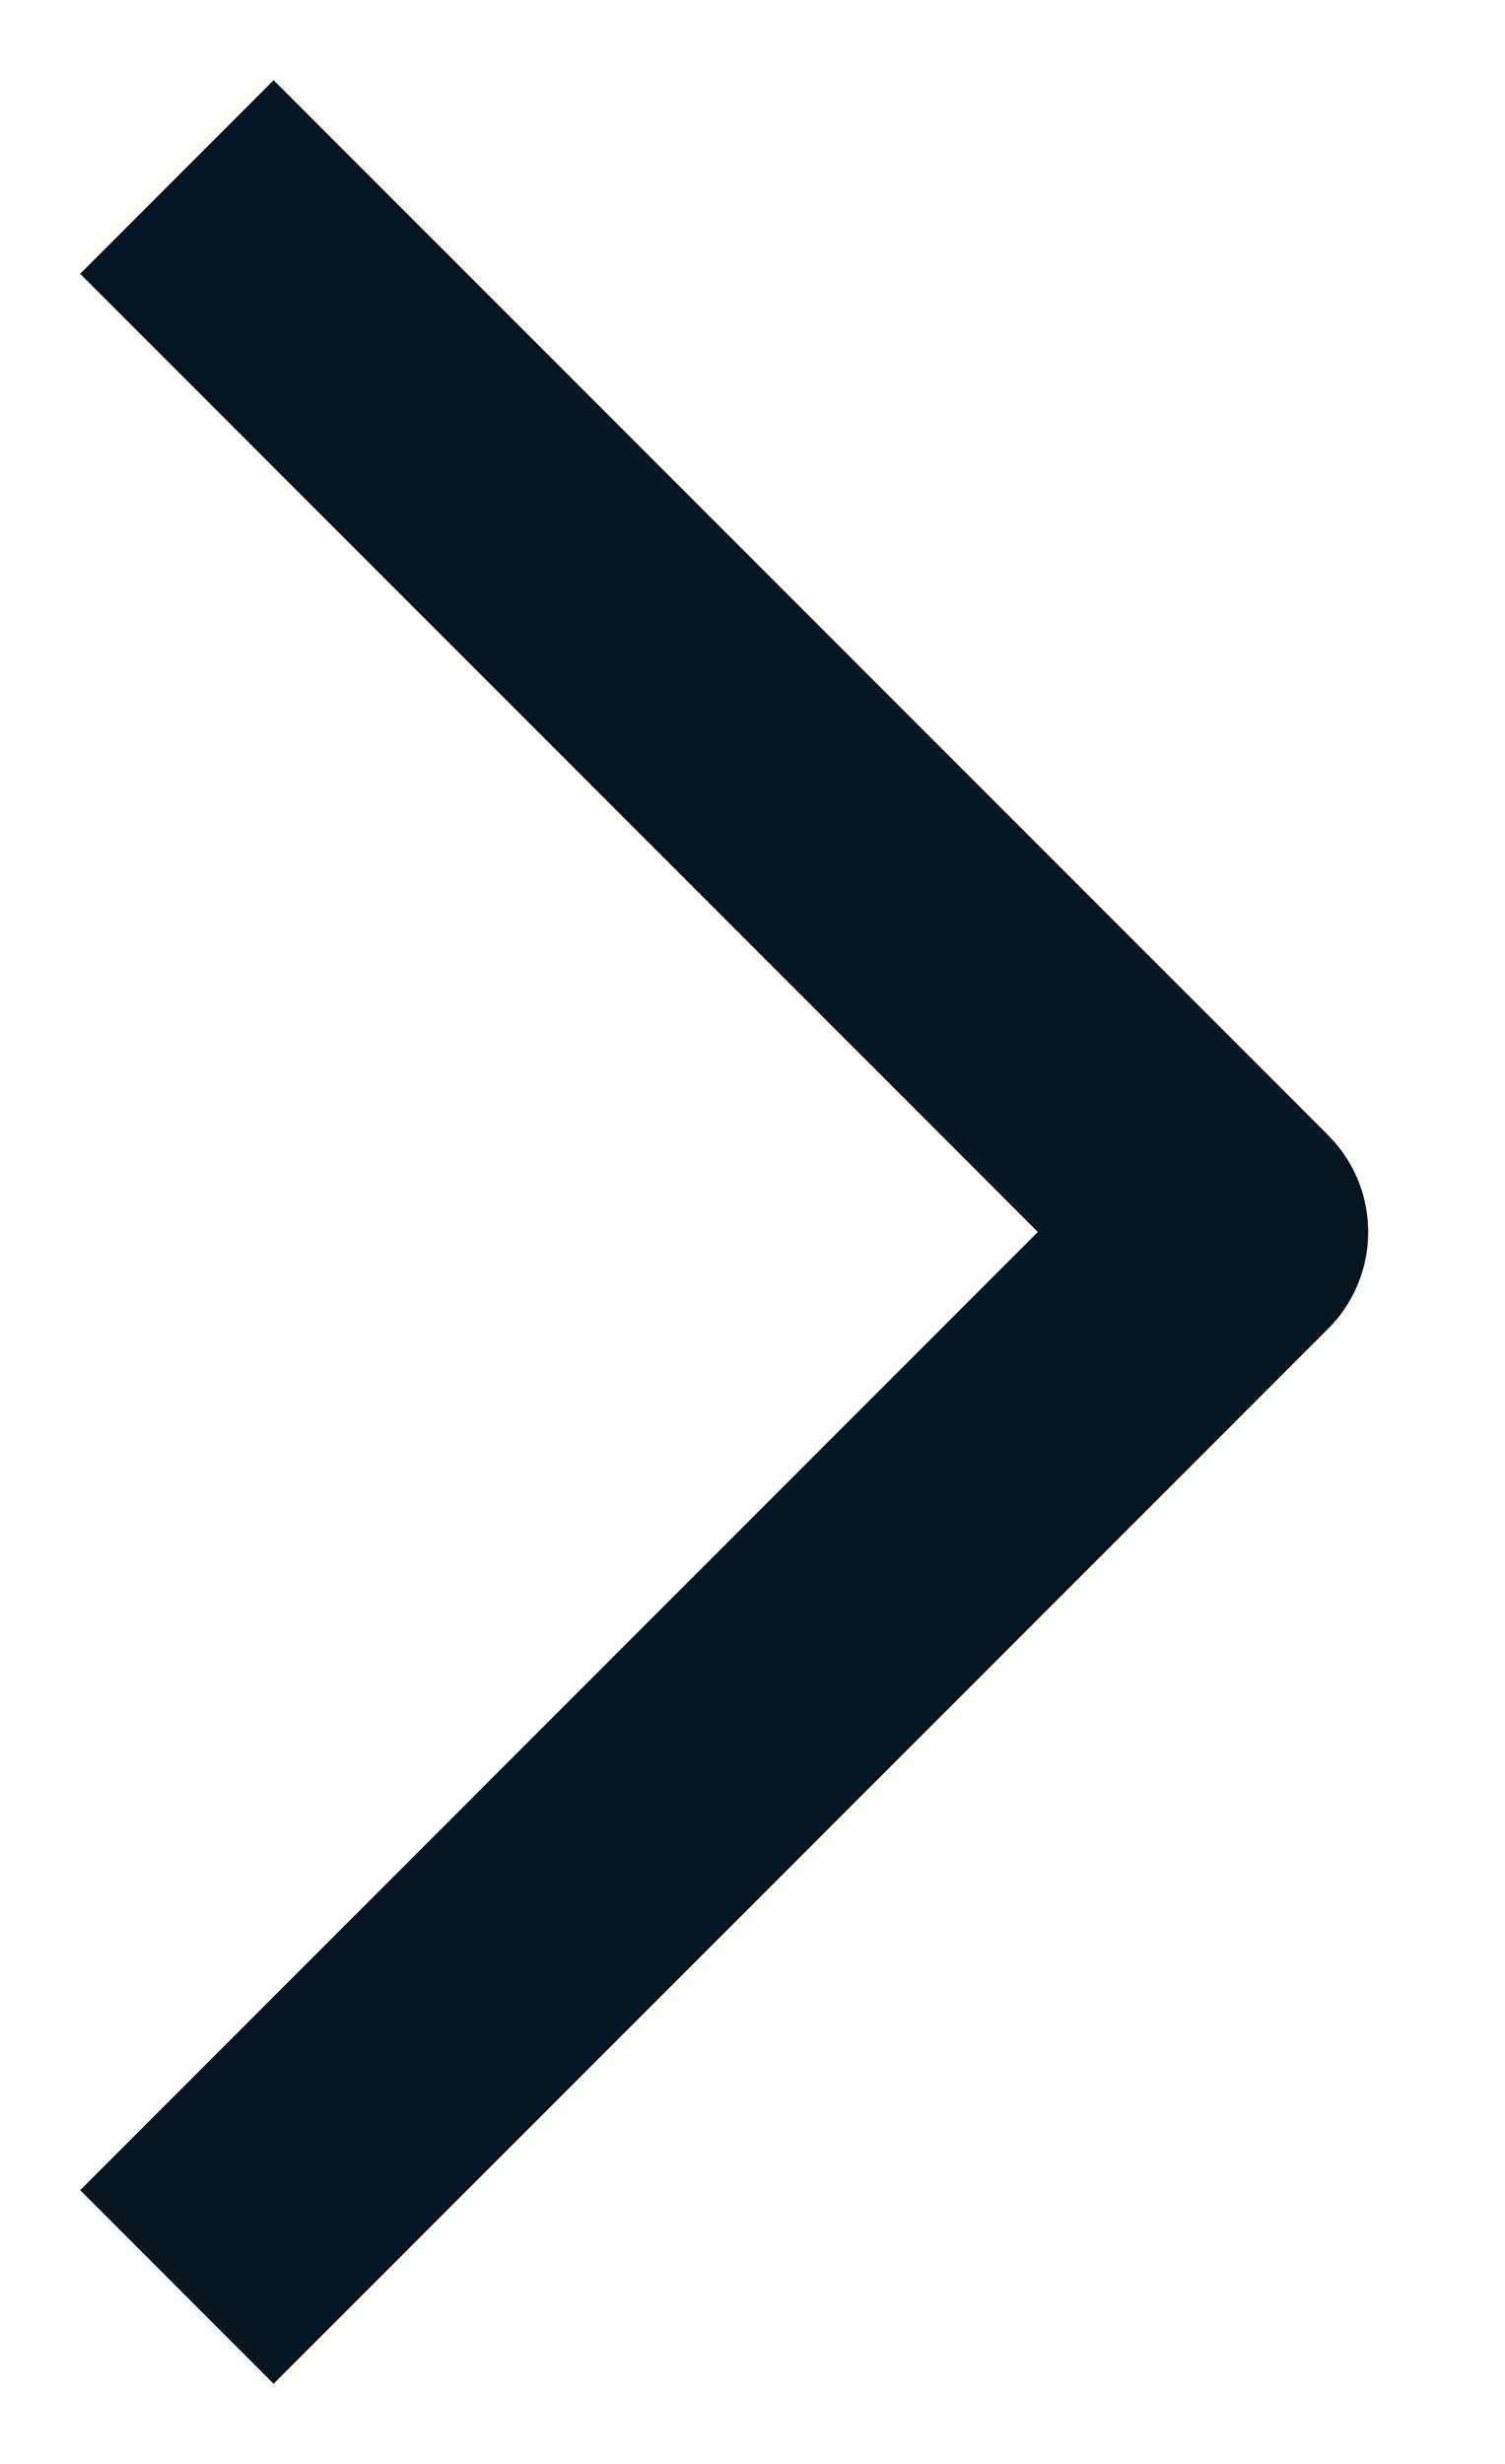
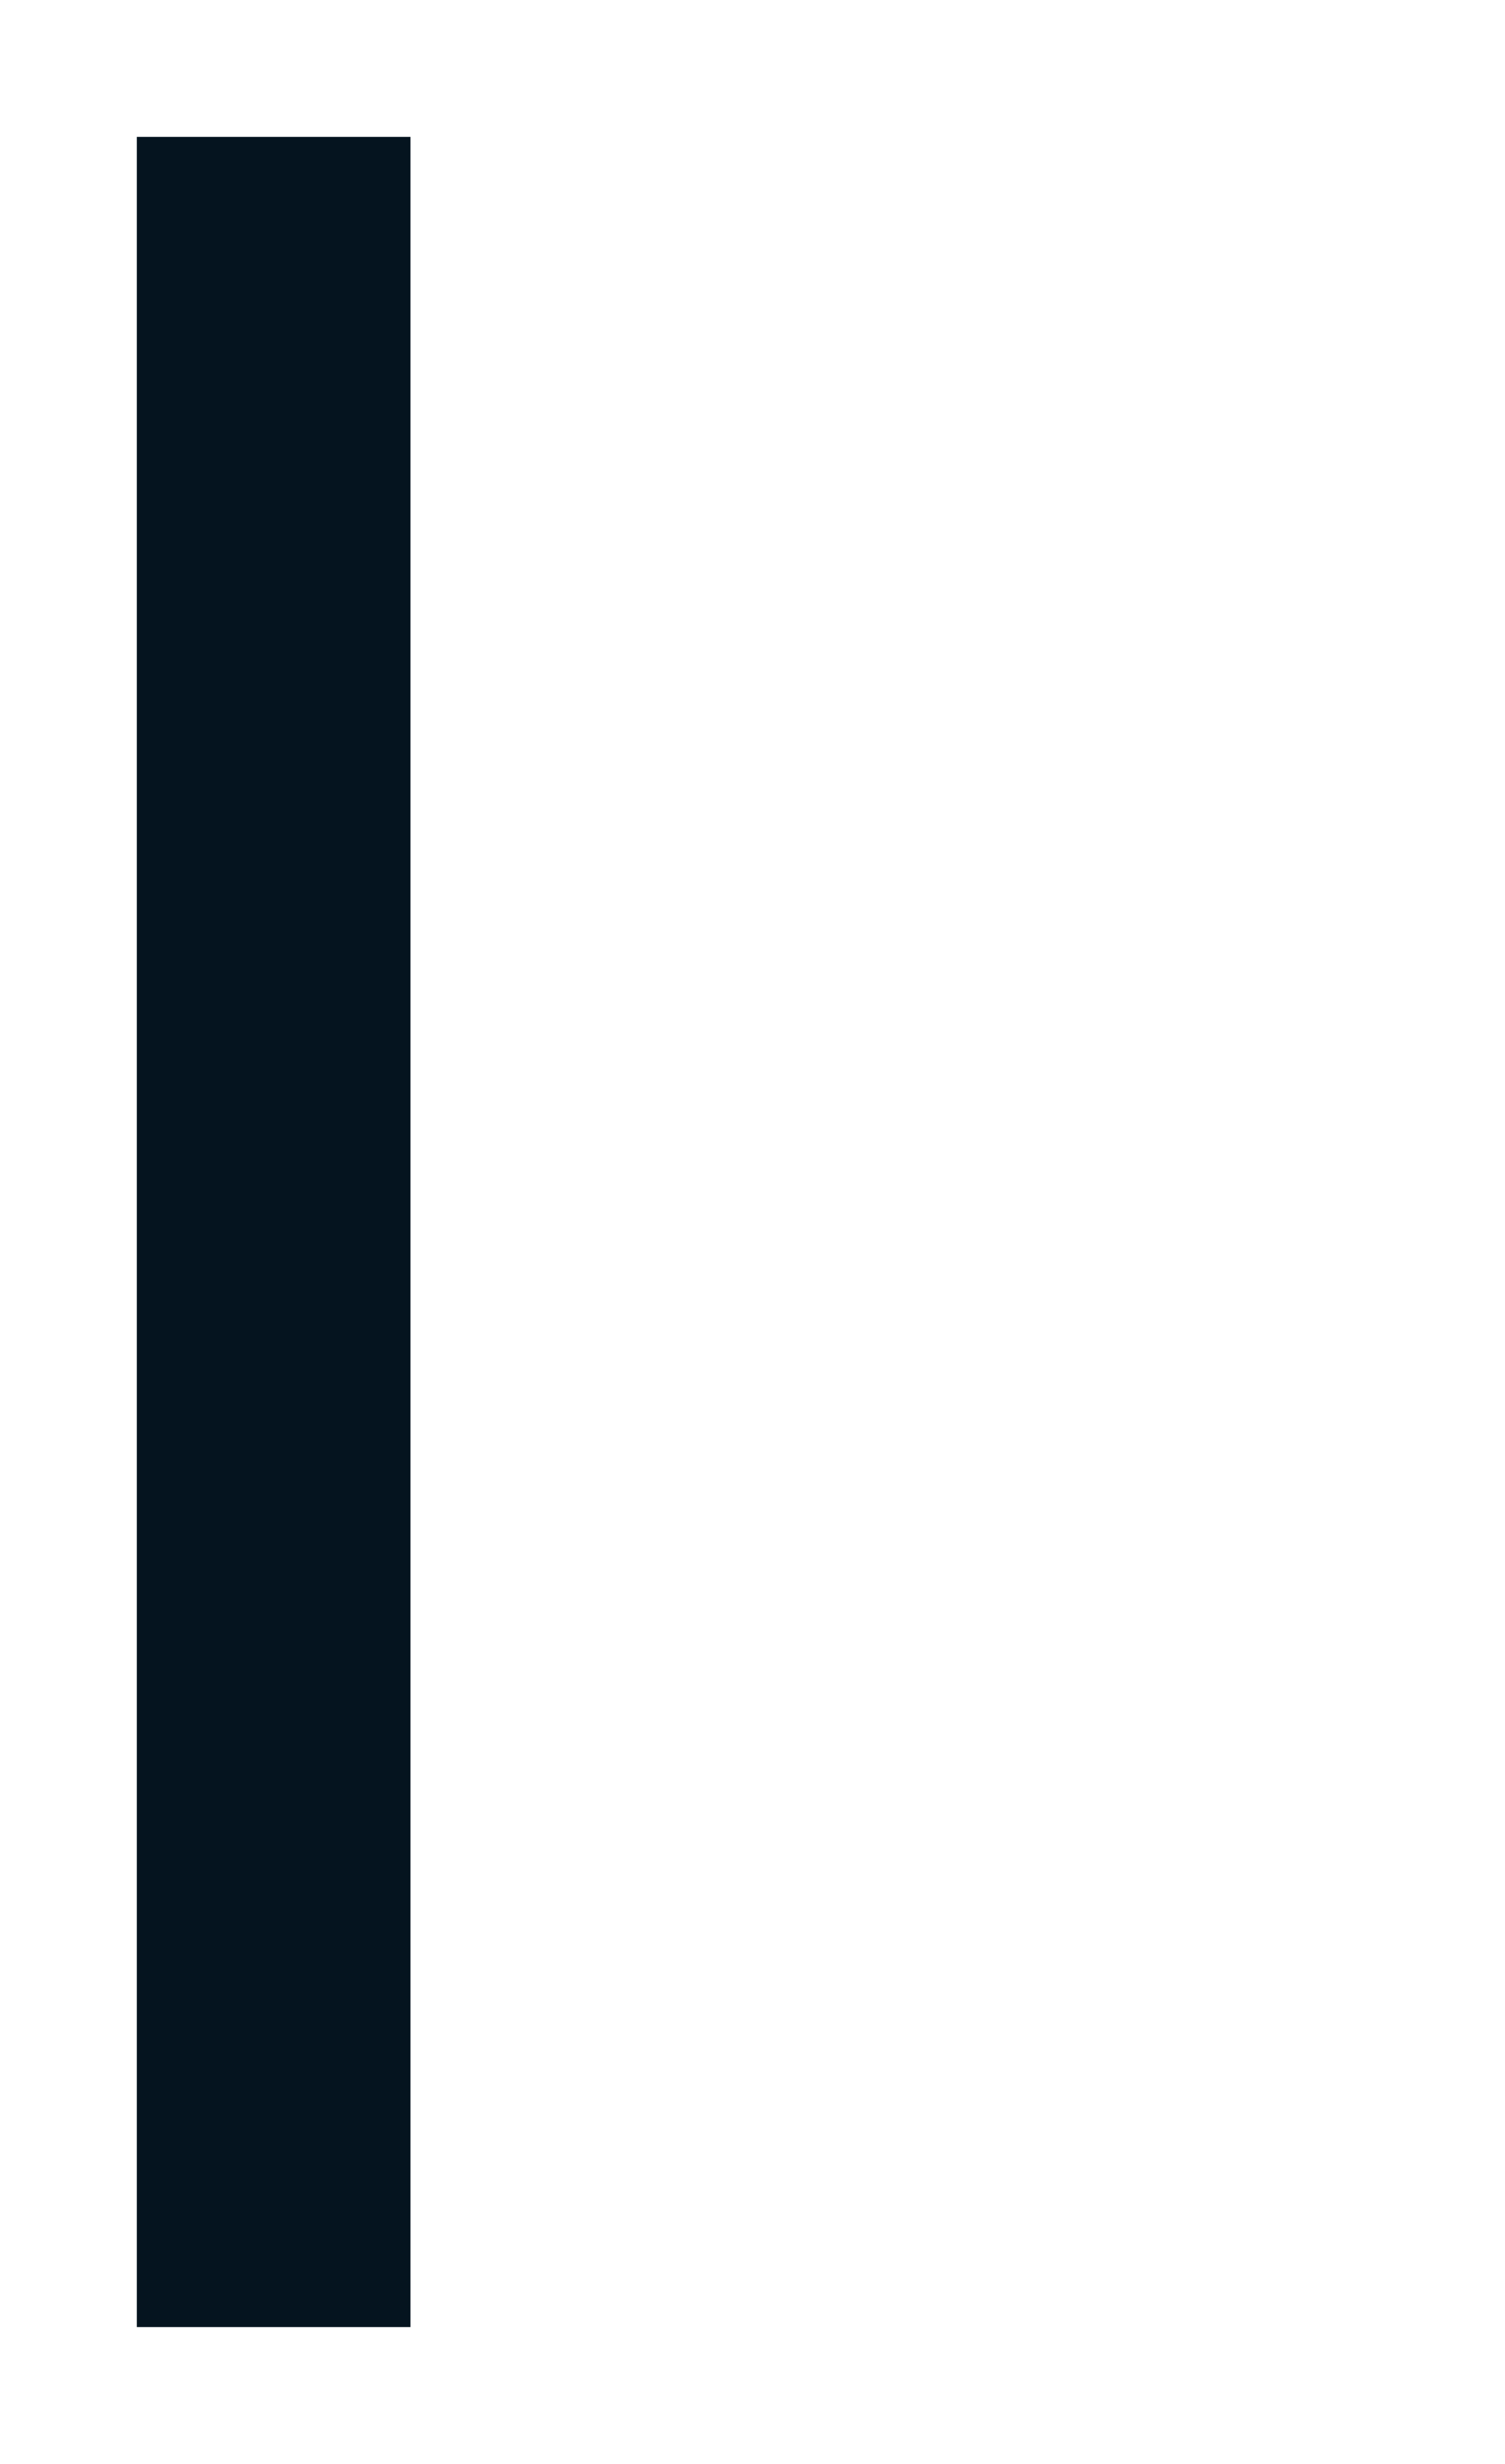
<svg xmlns="http://www.w3.org/2000/svg" width="11" height="18" viewBox="0 0 11 18" fill="none">
-   <path d="M2 2L9 9L2 16" stroke="#05141F" stroke-width="2" stroke-linecap="square" stroke-linejoin="round" />
+   <path d="M2 2L2 16" stroke="#05141F" stroke-width="2" stroke-linecap="square" stroke-linejoin="round" />
</svg>